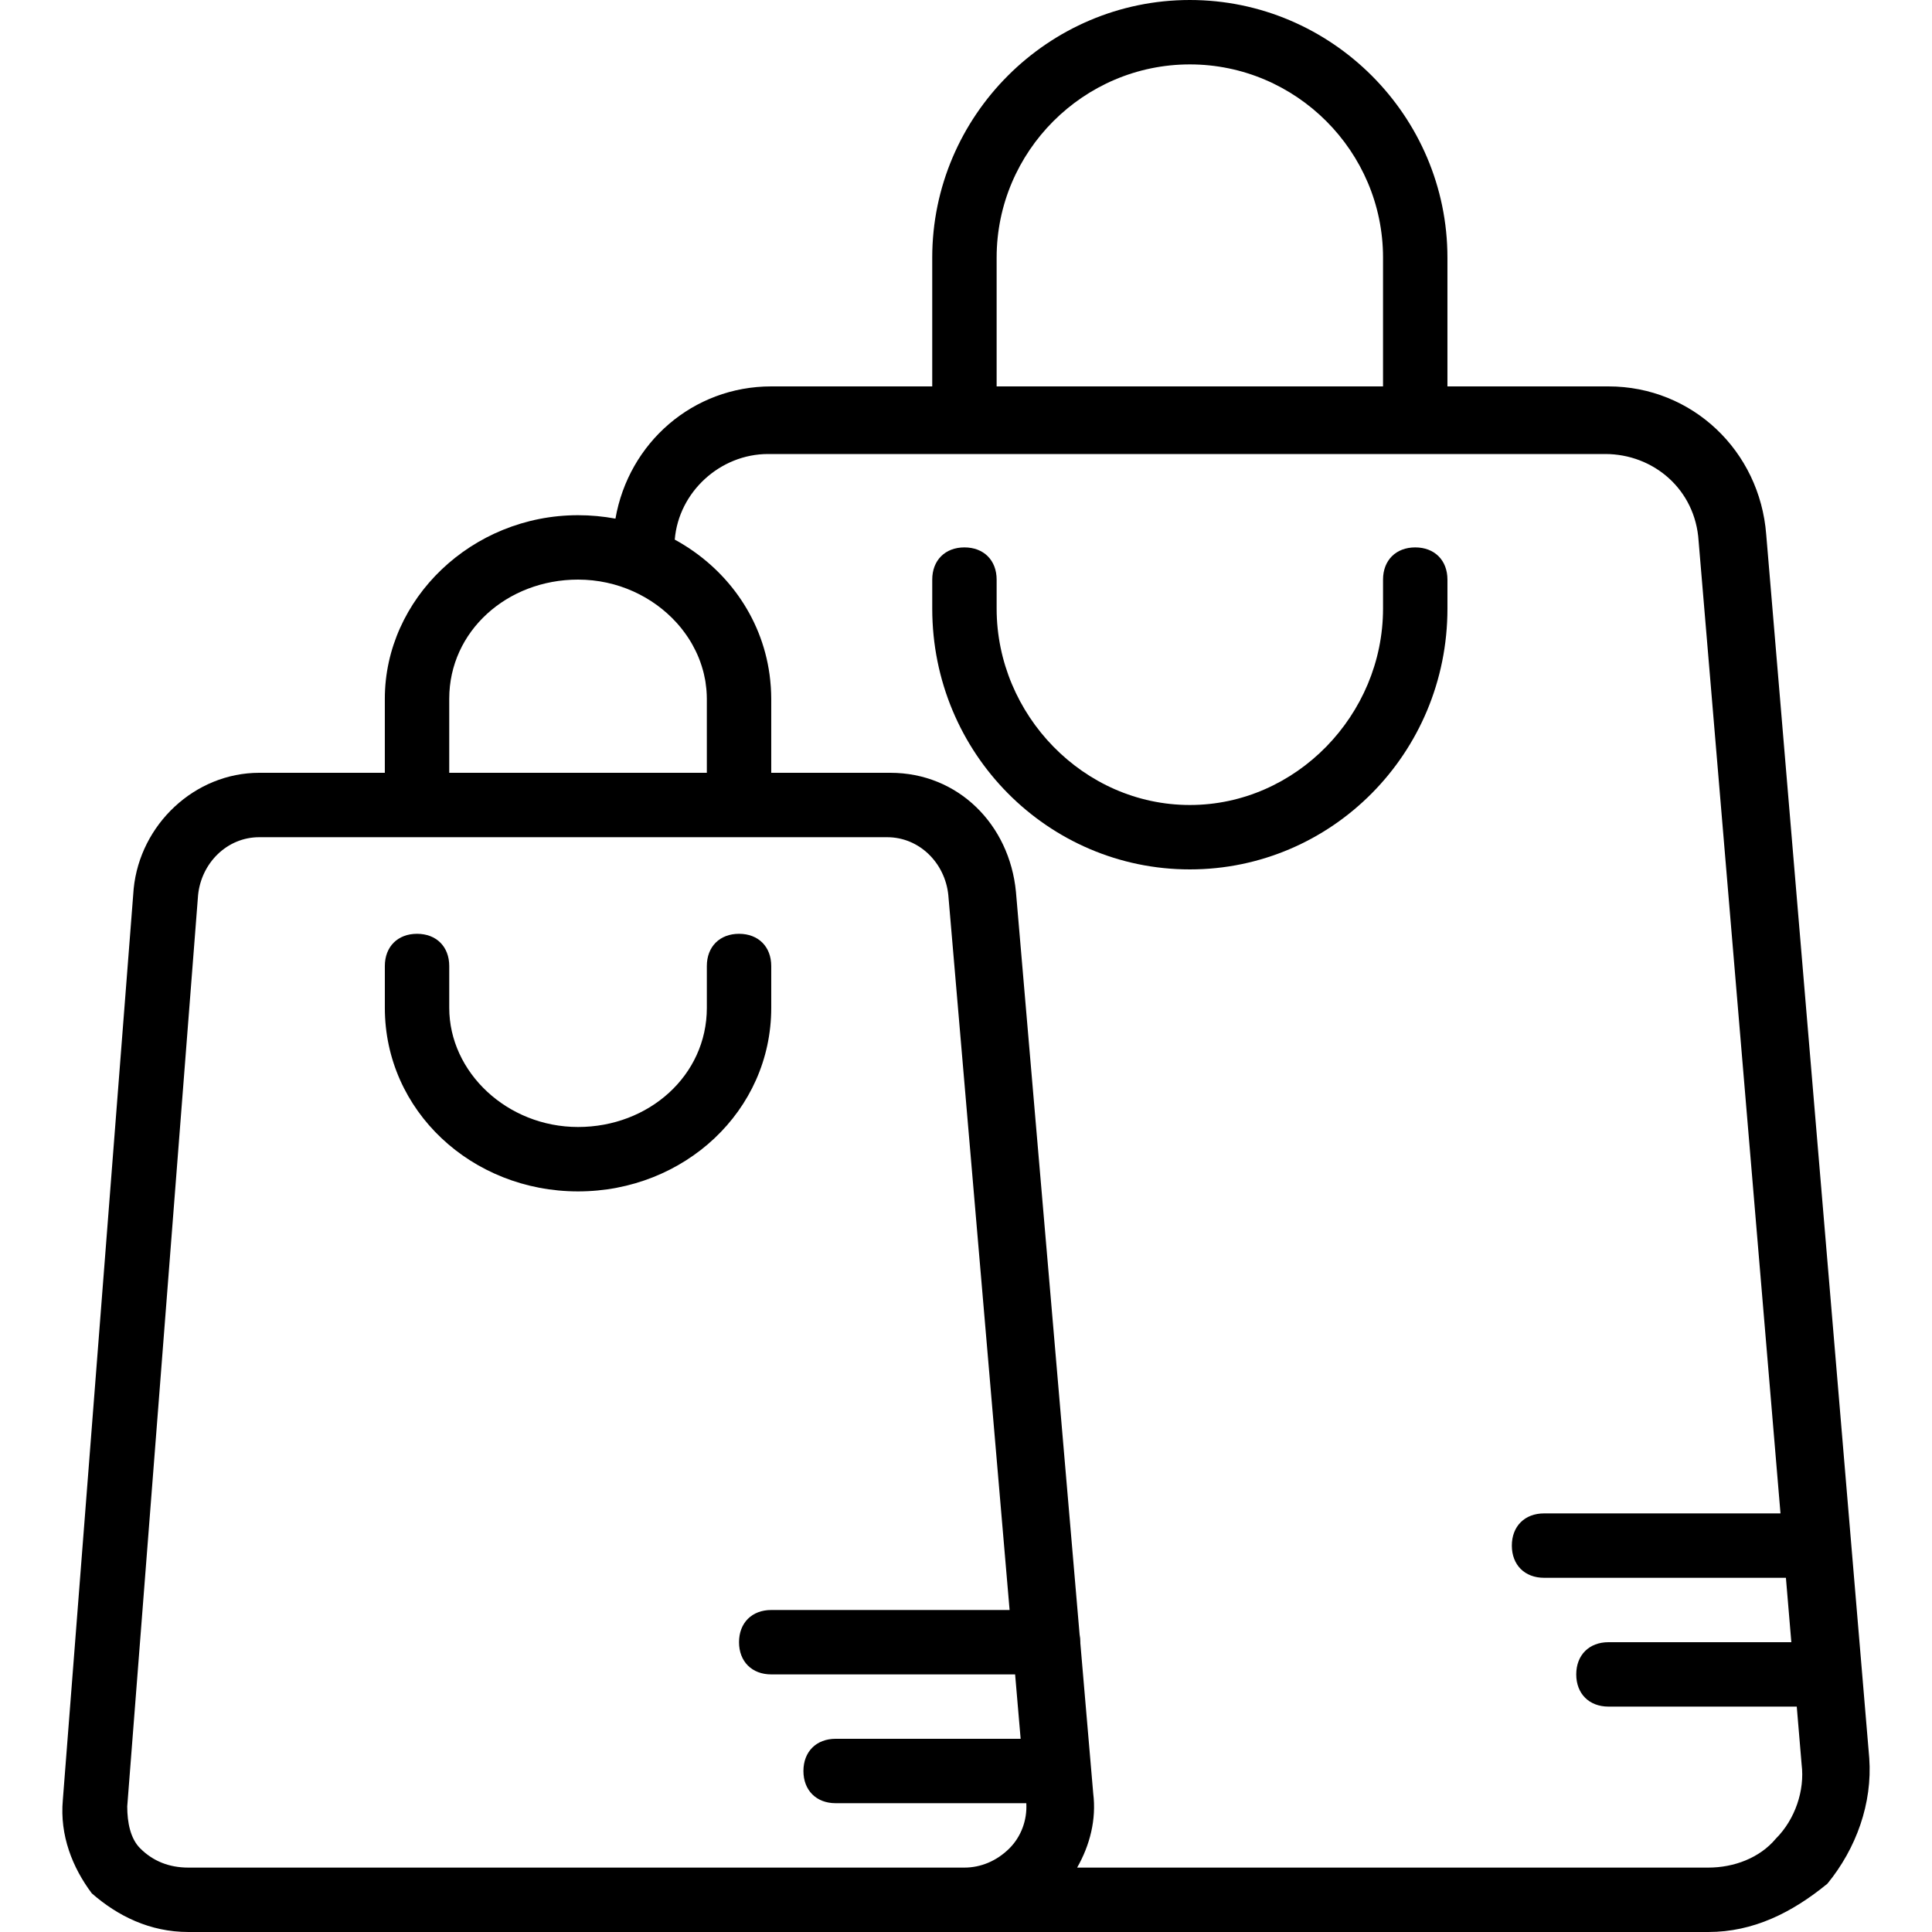
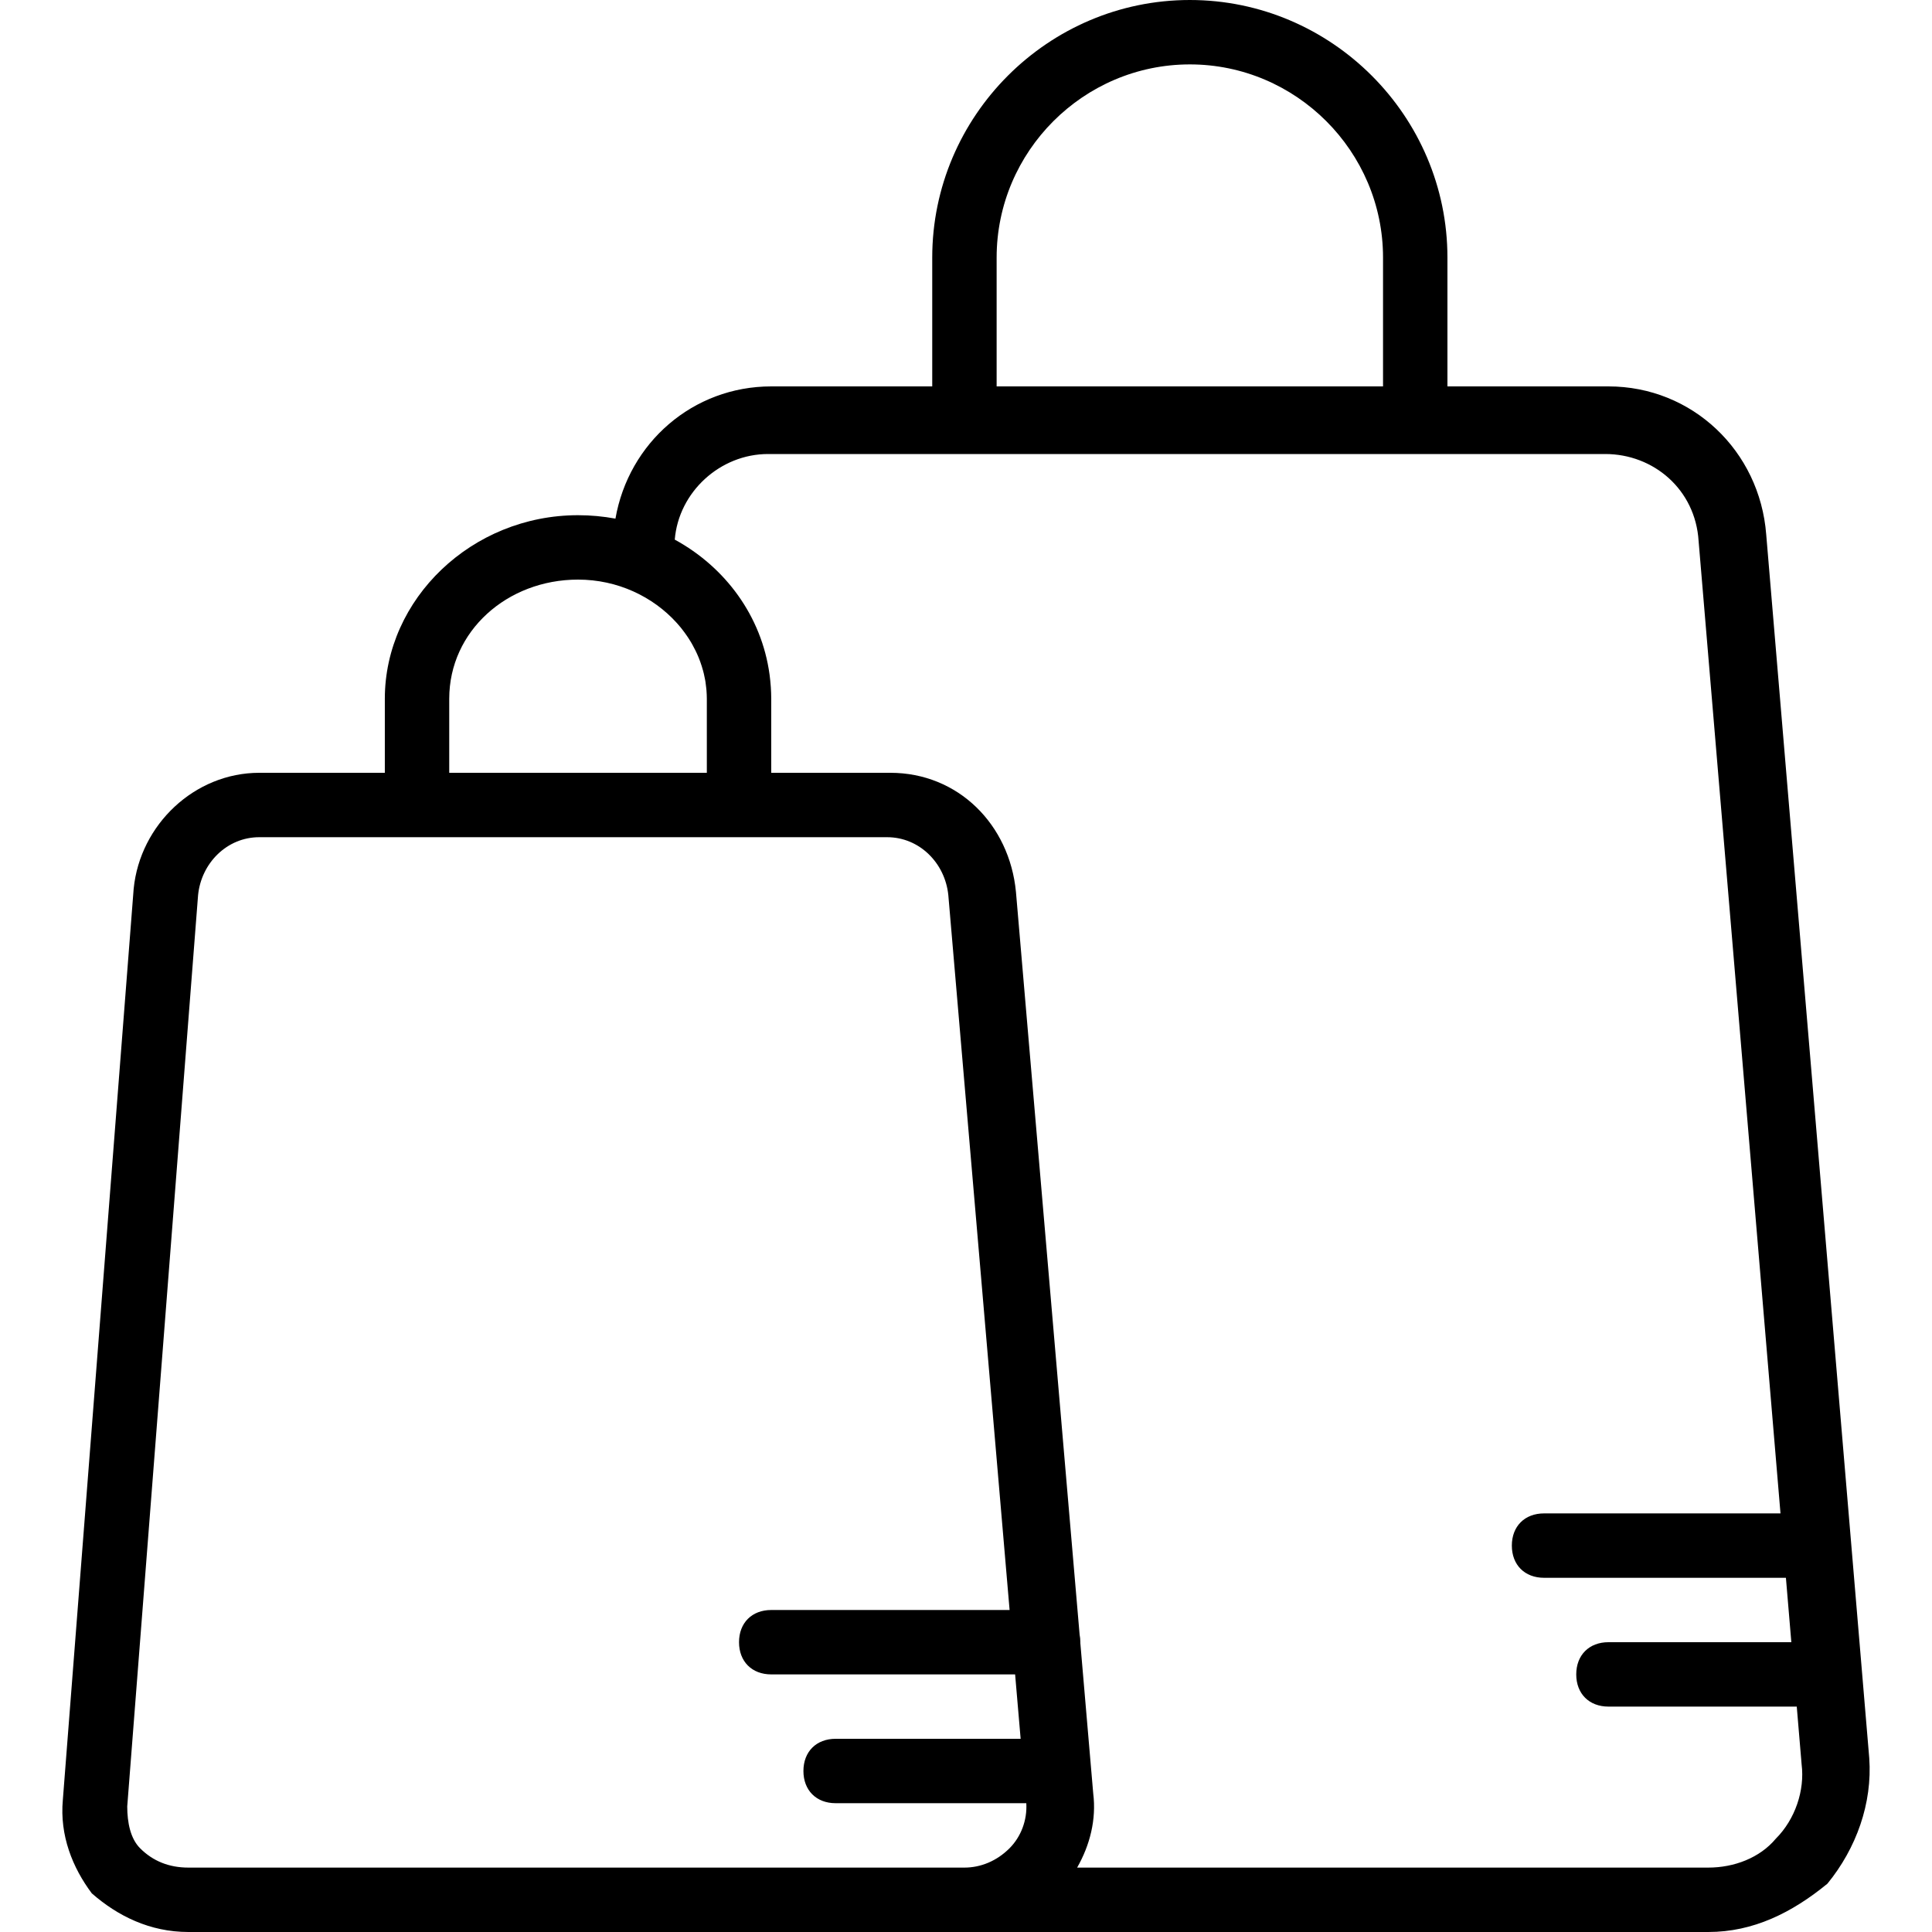
<svg xmlns="http://www.w3.org/2000/svg" fill="#000000" height="800px" width="800px" version="1.1" id="Layer_1" viewBox="0 0 512 512" xml:space="preserve">
  <g transform="translate(1 1)">
    <g>
      <g>
-         <path d="M374.052,144.067c-5.12,0-8.533,3.413-8.533,8.533v7.68c0,28.16-23.04,52.053-51.2,52.053s-51.2-23.893-51.2-52.053     v-7.68c0-5.12-3.413-8.533-8.533-8.533s-8.533,3.413-8.533,8.533v7.68c0,38.4,30.72,69.12,68.267,69.12     s68.267-30.72,68.267-69.12v-7.68C382.585,147.48,379.172,144.067,374.052,144.067z" />
-         <path d="M203.385,255c0-5.12-3.413-8.533-8.533-8.533s-8.533,3.413-8.533,8.533v11.093c0,17.92-15.36,31.573-34.133,31.573     c-18.773,0-34.133-14.507-34.133-31.573V255c0-5.12-3.413-8.533-8.533-8.533c-5.12,0-8.533,3.413-8.533,8.533v11.093     c0,27.307,23.04,48.64,51.2,48.64c28.16,0,51.2-21.333,51.2-48.64V255z" />
        <path d="M494.372,464.92l-27.307-324.267c-1.707-22.187-19.627-39.253-41.813-39.253h-42.667V67.267     C382.585,29.72,351.865-1,314.318-1s-68.267,30.72-68.267,68.267V101.4h-42.667c-20.76,0-37.782,14.944-41.284,35.042     c-3.211-0.592-6.525-0.908-9.916-0.908c-28.16,0-51.2,22.187-51.2,48.64V203.8h-33.28c-17.067,0-31.573,13.653-33.28,30.72     L15.651,476.013c-0.853,9.387,2.56,17.92,7.68,24.747c6.827,5.973,15.36,10.24,25.6,10.24h206.507h196.267     c11.947,0,22.187-5.12,31.573-12.8C490.958,488.813,495.225,476.867,494.372,464.92z M263.118,67.267     c0-28.16,23.04-51.2,51.2-51.2s51.2,23.04,51.2,51.2V101.4h-102.4V67.267z M118.052,184.173c0-17.92,15.36-31.573,34.133-31.573     c10.469,0,19.873,4.514,26.147,11.465c0.09,0.1,0.181,0.199,0.269,0.3c0.296,0.336,0.586,0.677,0.868,1.023     c0.107,0.132,0.208,0.268,0.313,0.402c0.448,0.57,0.875,1.155,1.282,1.752c0.146,0.214,0.292,0.428,0.432,0.645     c0.205,0.318,0.406,0.638,0.6,0.962c0.155,0.259,0.3,0.523,0.447,0.786c0.276,0.494,0.538,0.996,0.786,1.504     c0.141,0.288,0.28,0.577,0.411,0.87c0.139,0.309,0.273,0.619,0.401,0.932c0.151,0.37,0.292,0.744,0.428,1.12     c0.139,0.383,0.27,0.769,0.393,1.158c0.131,0.415,0.256,0.831,0.369,1.253c0.07,0.26,0.136,0.521,0.199,0.784     c0.131,0.551,0.249,1.105,0.348,1.665c0.028,0.158,0.054,0.315,0.079,0.473c0.094,0.596,0.168,1.198,0.225,1.804     c0.018,0.192,0.034,0.385,0.049,0.577c0.051,0.694,0.087,1.392,0.087,2.097V203.8h-68.267V184.173z M36.131,488.813     c-2.56-2.56-3.413-6.827-3.413-11.093l18.773-241.493c0.853-8.533,7.68-15.36,16.213-15.36h41.813h85.333h39.253     c8.533,0,15.36,6.827,16.213,15.36l16.238,189.44h-63.171c-5.12,0-8.533,3.413-8.533,8.533s3.413,8.533,8.533,8.533h64.634     l1.463,17.067h-49.03c-5.12,0-8.533,3.413-8.533,8.533s3.413,8.533,8.533,8.533h50.533c0.261,4.531-1.419,8.913-4.453,11.947     c-3.413,3.413-7.68,5.12-11.947,5.12H48.932C43.811,493.933,39.545,492.227,36.131,488.813z M469.625,486.253     c-4.267,5.12-11.093,7.68-17.92,7.68H284.451c3.413-5.973,5.12-12.8,4.267-19.627l-3.423-39.93     c0.001-0.06,0.009-0.117,0.009-0.177c0-0.708-0.071-1.379-0.197-2.017l-16.869-196.81c-1.707-17.92-15.36-31.573-33.28-31.573     h-0.853h-30.72v-19.627c0-1.007-0.041-2.003-0.103-2.993c-0.012-0.189-0.03-0.377-0.045-0.565     c-0.067-0.901-0.159-1.794-0.276-2.68c-0.009-0.063-0.016-0.126-0.025-0.19c-2.104-15.458-11.691-28.413-25.118-35.74     c1.033-12.633,12.033-22.685,24.714-22.685h221.867c12.8,0,23.893,9.387,24.747,23.04l21.702,257.707h-62.662     c-5.12,0-8.533,3.413-8.533,8.533s3.413,8.533,8.533,8.533h64.099l1.437,17.067h-48.469c-5.12,0-8.533,3.413-8.533,8.533     s3.413,8.533,8.533,8.533h49.906l1.293,15.36C477.305,473.453,474.745,481.133,469.625,486.253z" />
      </g>
    </g>
  </g>
</svg>